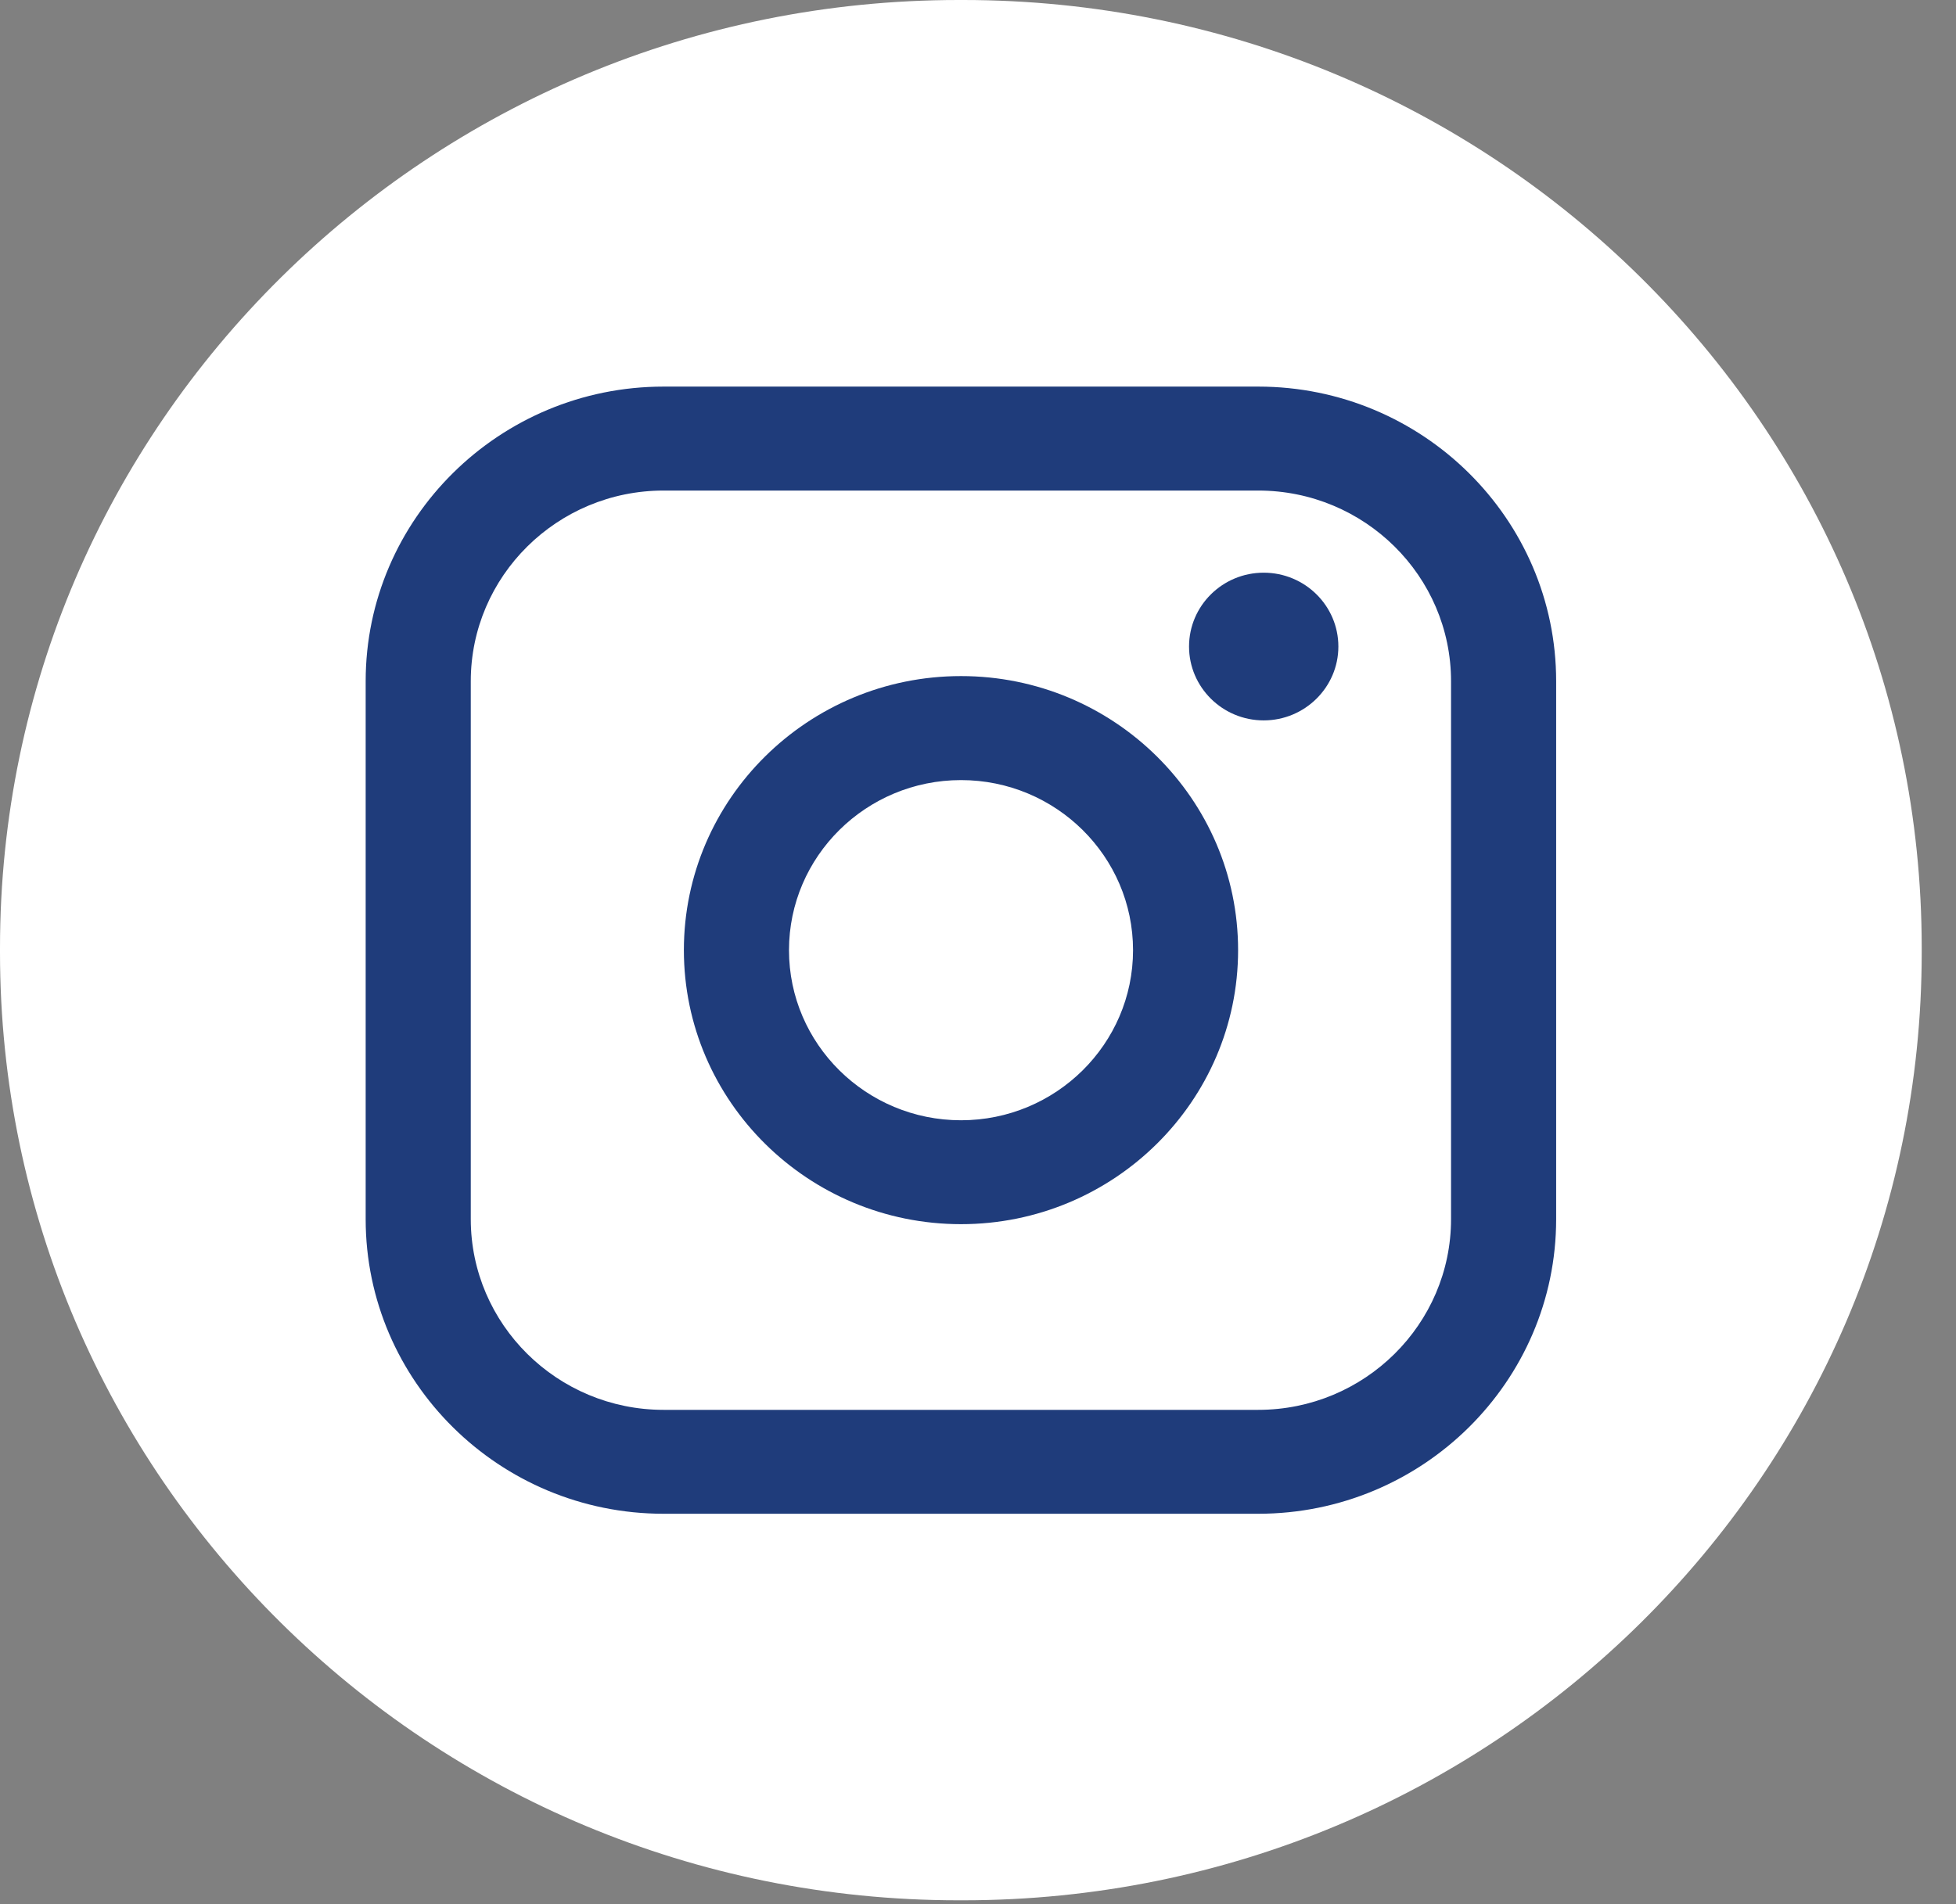
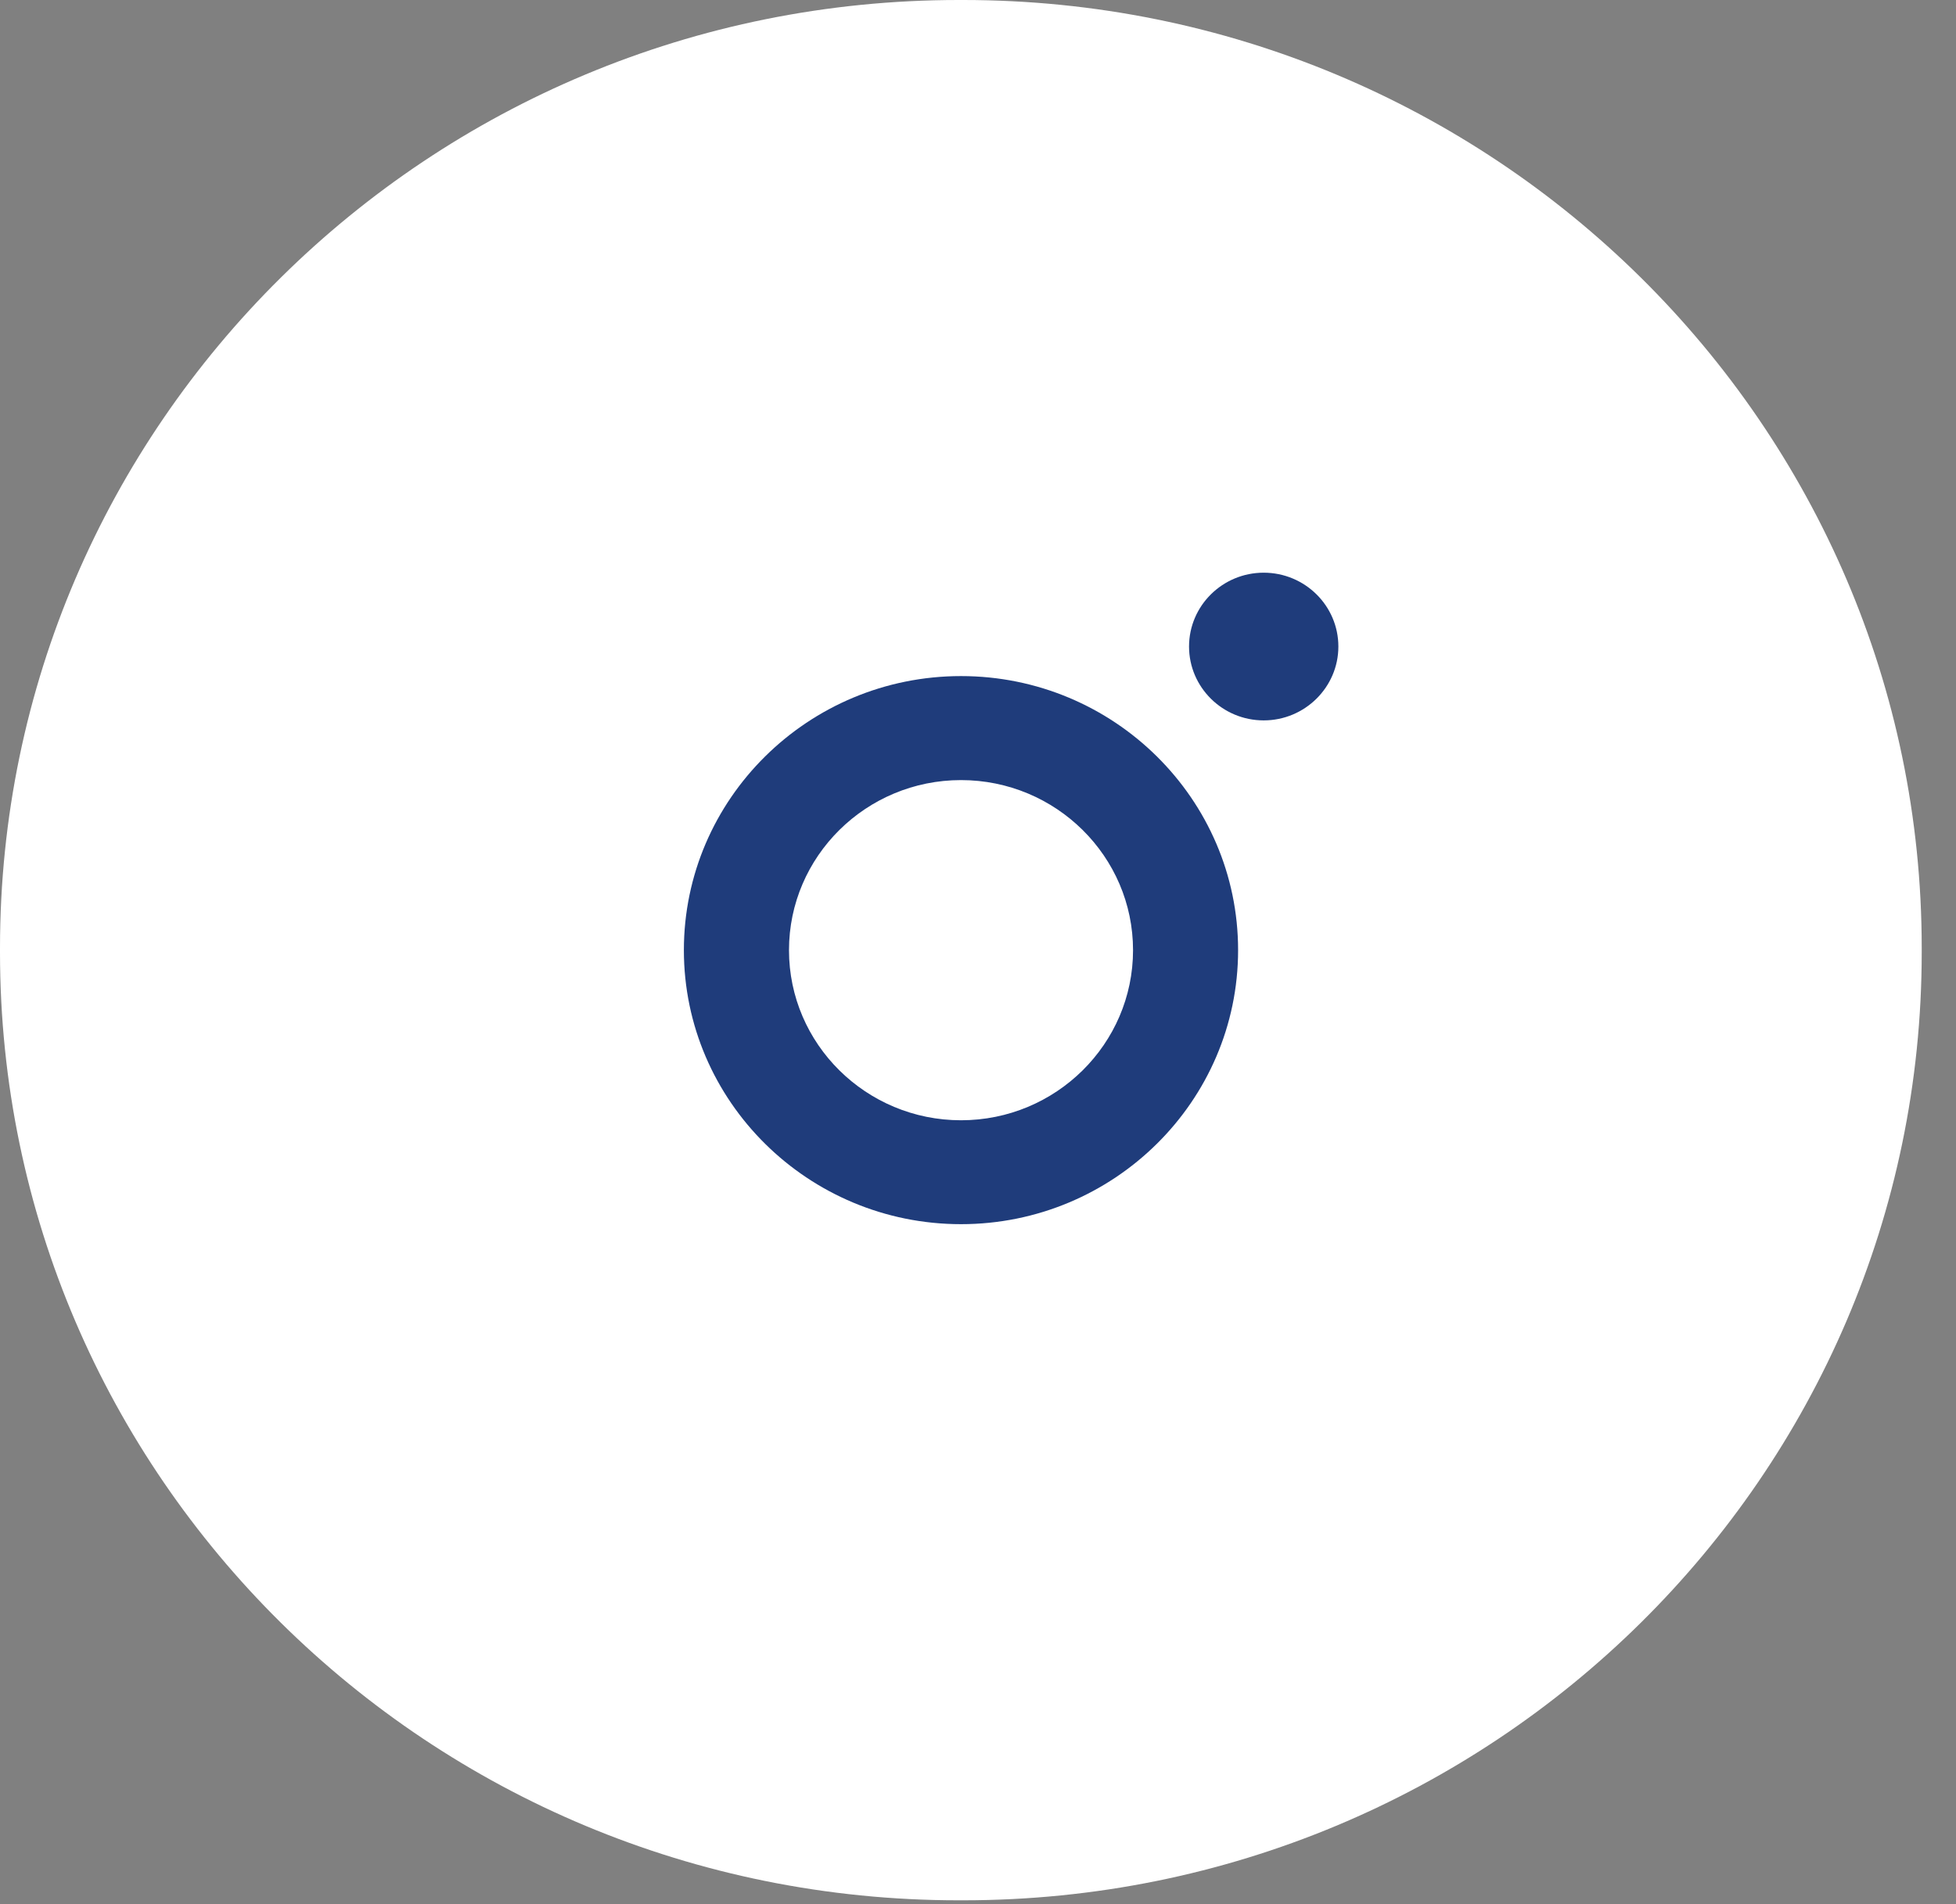
<svg xmlns="http://www.w3.org/2000/svg" width="38" height="37" viewBox="0 0 38 37" fill="none">
  <rect x="0" y="0" width="38" height="37" fill="#808080" stroke="none" />
  <path d="M18.709 0H18.624C8.338 0 0 8.247 0 18.42V18.504C0 28.678 8.338 36.925 18.624 36.925H18.709C28.995 36.925 37.334 28.678 37.334 18.504V18.42C37.334 8.247 28.995 0 18.709 0Z" fill="white" />
-   <path d="M24.444 7.512H12.892C9.701 7.512 7.104 10.08 7.104 13.237V23.689C7.104 26.846 9.701 29.414 12.892 29.414H24.444C27.636 29.414 30.232 26.846 30.232 23.689V13.237C30.232 10.08 27.636 7.512 24.444 7.512ZM9.146 13.237C9.146 11.194 10.827 9.532 12.892 9.532H24.444C26.51 9.532 28.19 11.194 28.19 13.237V23.689C28.19 25.732 26.51 27.395 24.444 27.395H12.892C10.827 27.395 9.146 25.732 9.146 23.689V13.237Z" fill="#1F3C7B" />
  <path d="M18.67 23.787C21.638 23.787 24.053 21.398 24.053 18.462C24.053 15.525 21.639 13.137 18.67 13.137C15.701 13.137 13.286 15.525 13.286 18.462C13.286 21.398 15.701 23.787 18.67 23.787ZM18.67 15.158C20.513 15.158 22.012 16.64 22.012 18.463C22.012 20.286 20.513 21.768 18.67 21.768C16.827 21.768 15.328 20.286 15.328 18.463C15.328 16.64 16.827 15.158 18.67 15.158Z" fill="#1F3C7B" />
  <path d="M24.55 13.998C25.349 13.998 26.001 13.354 26.001 12.563C26.001 11.771 25.351 11.128 24.55 11.128C23.75 11.128 23.1 11.771 23.1 12.563C23.1 13.354 23.75 13.998 24.55 13.998Z" fill="#1F3C7B" />
</svg>